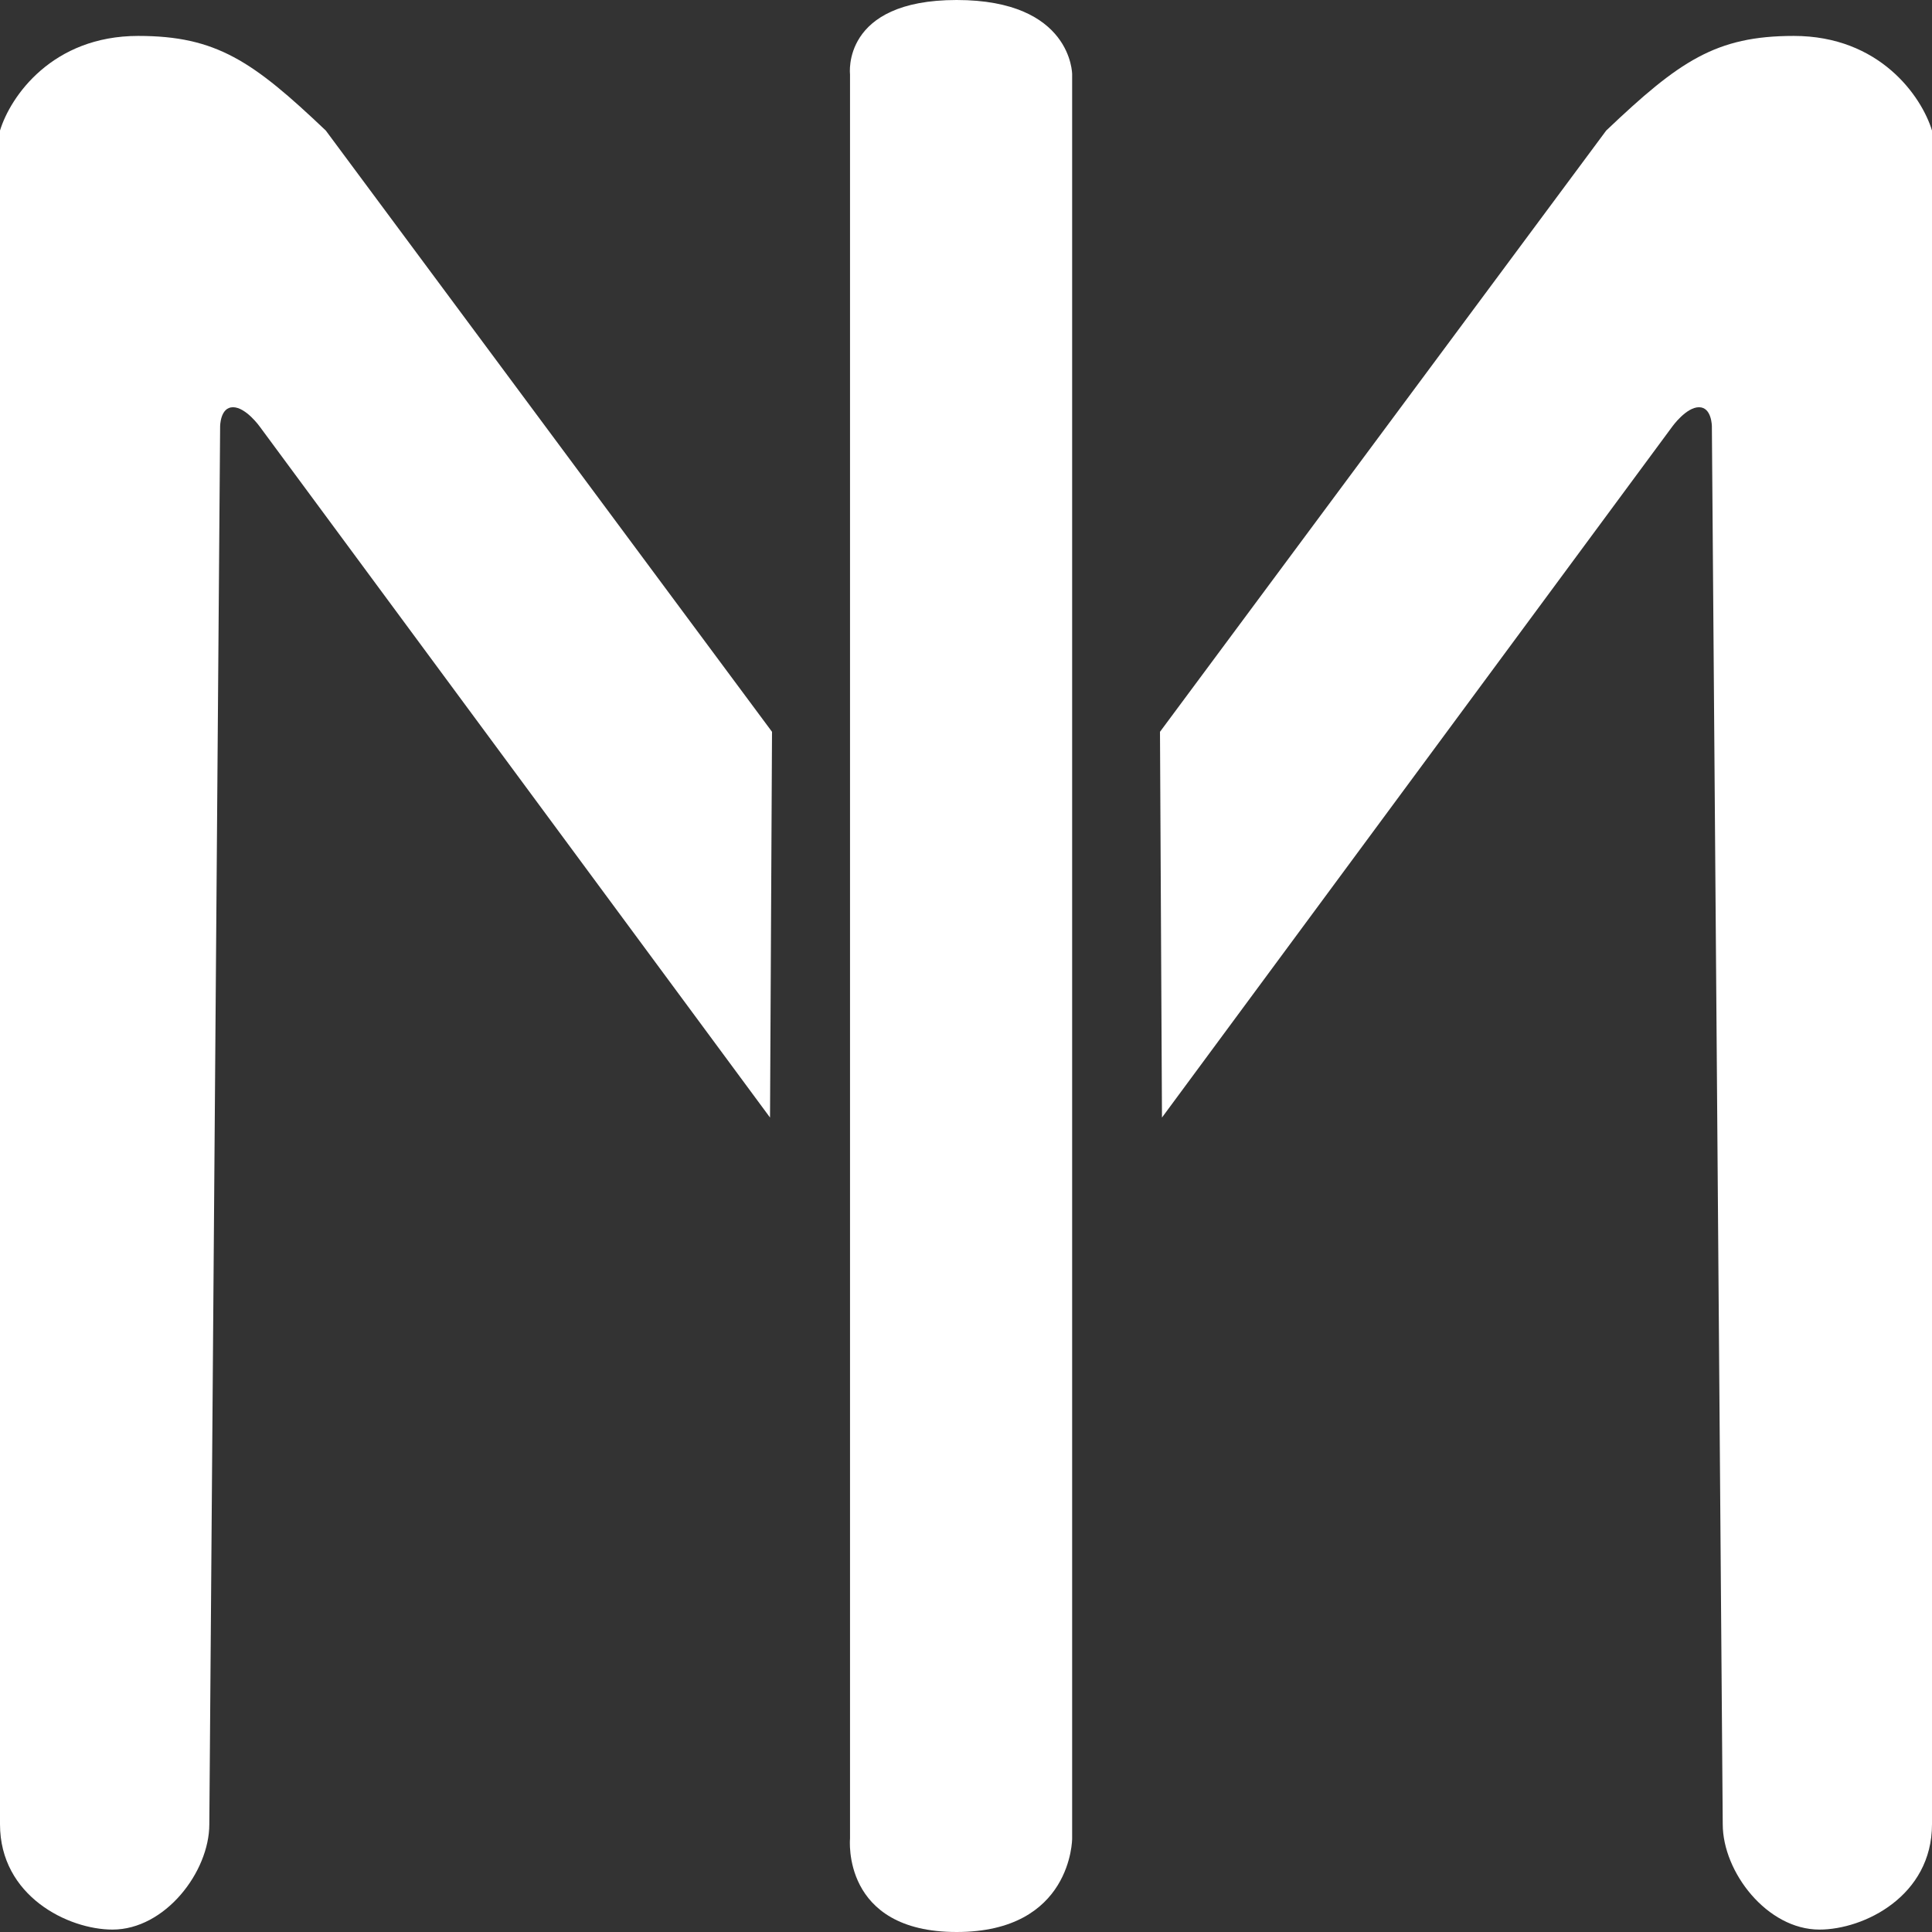
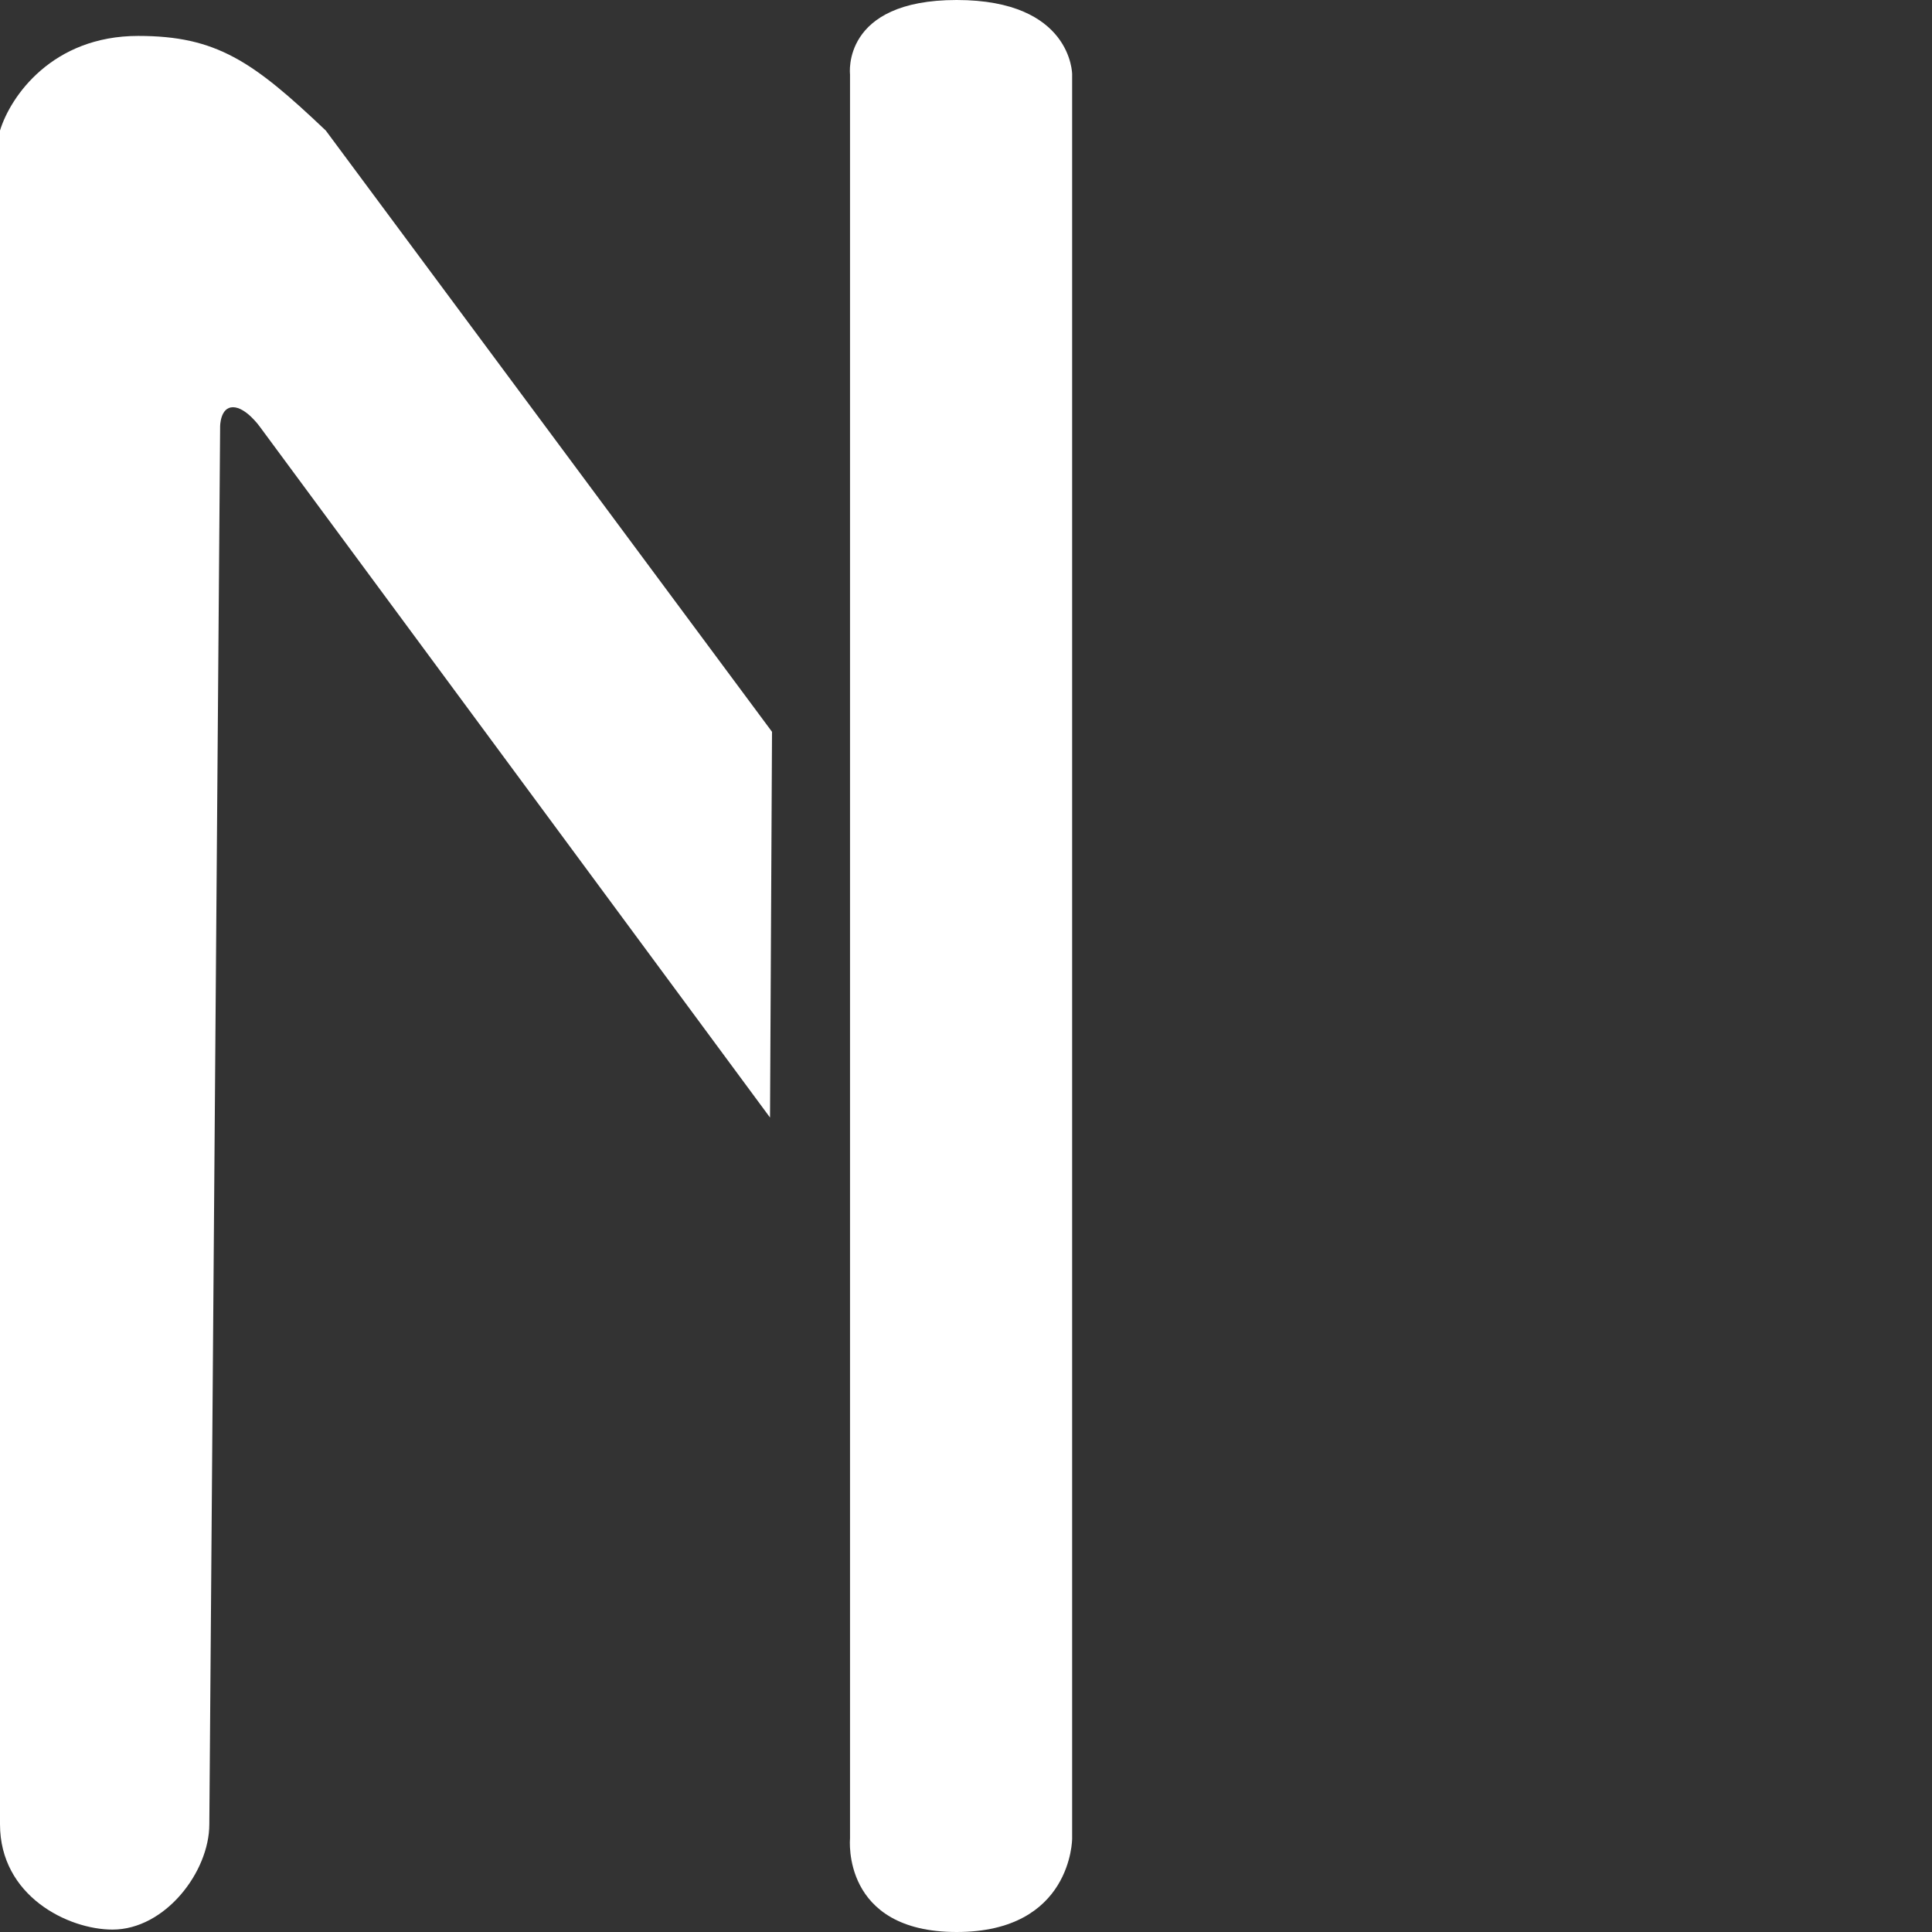
<svg xmlns="http://www.w3.org/2000/svg" width="32" height="32" viewBox="0 0 32 32" fill="none">
  <rect x="0" y="0" width="32" height="32" fill="#333333" stroke="none" />
  <path d="M0 30.215C0 31.405 1.128 31.96 1.864 31.96C2.731 31.96 3.467 31.008 3.467 30.215L3.646 7.063C3.646 7.063 3.646 6.745 3.859 6.745C4.072 6.745 4.3 7.063 4.3 7.063L12.754 18.51L12.787 12.121L5.396 2.162C4.186 1.012 3.581 0.595 2.289 0.595C0.867 0.595 0.174 1.594 0 2.162V30.215Z" fill="white" />
-   <path d="M32 30.215C32 31.405 30.872 31.96 30.136 31.96C29.269 31.96 28.534 31.008 28.534 30.215L28.354 7.063C28.354 7.063 28.354 6.745 28.141 6.745C27.928 6.745 27.7 7.063 27.7 7.063L19.246 18.51L19.213 12.121L26.604 2.162C27.814 1.012 28.419 0.595 29.711 0.595C31.133 0.595 31.826 1.594 32 2.162V30.215Z" fill="white" />
  <path d="M14.079 30.453C14.079 30.453 13.932 32 15.845 32C17.758 32 17.758 30.453 17.758 30.453V1.23C17.758 1.23 17.758 0 15.845 0C13.932 0 14.079 1.23 14.079 1.23V30.453Z" fill="white" />
</svg>